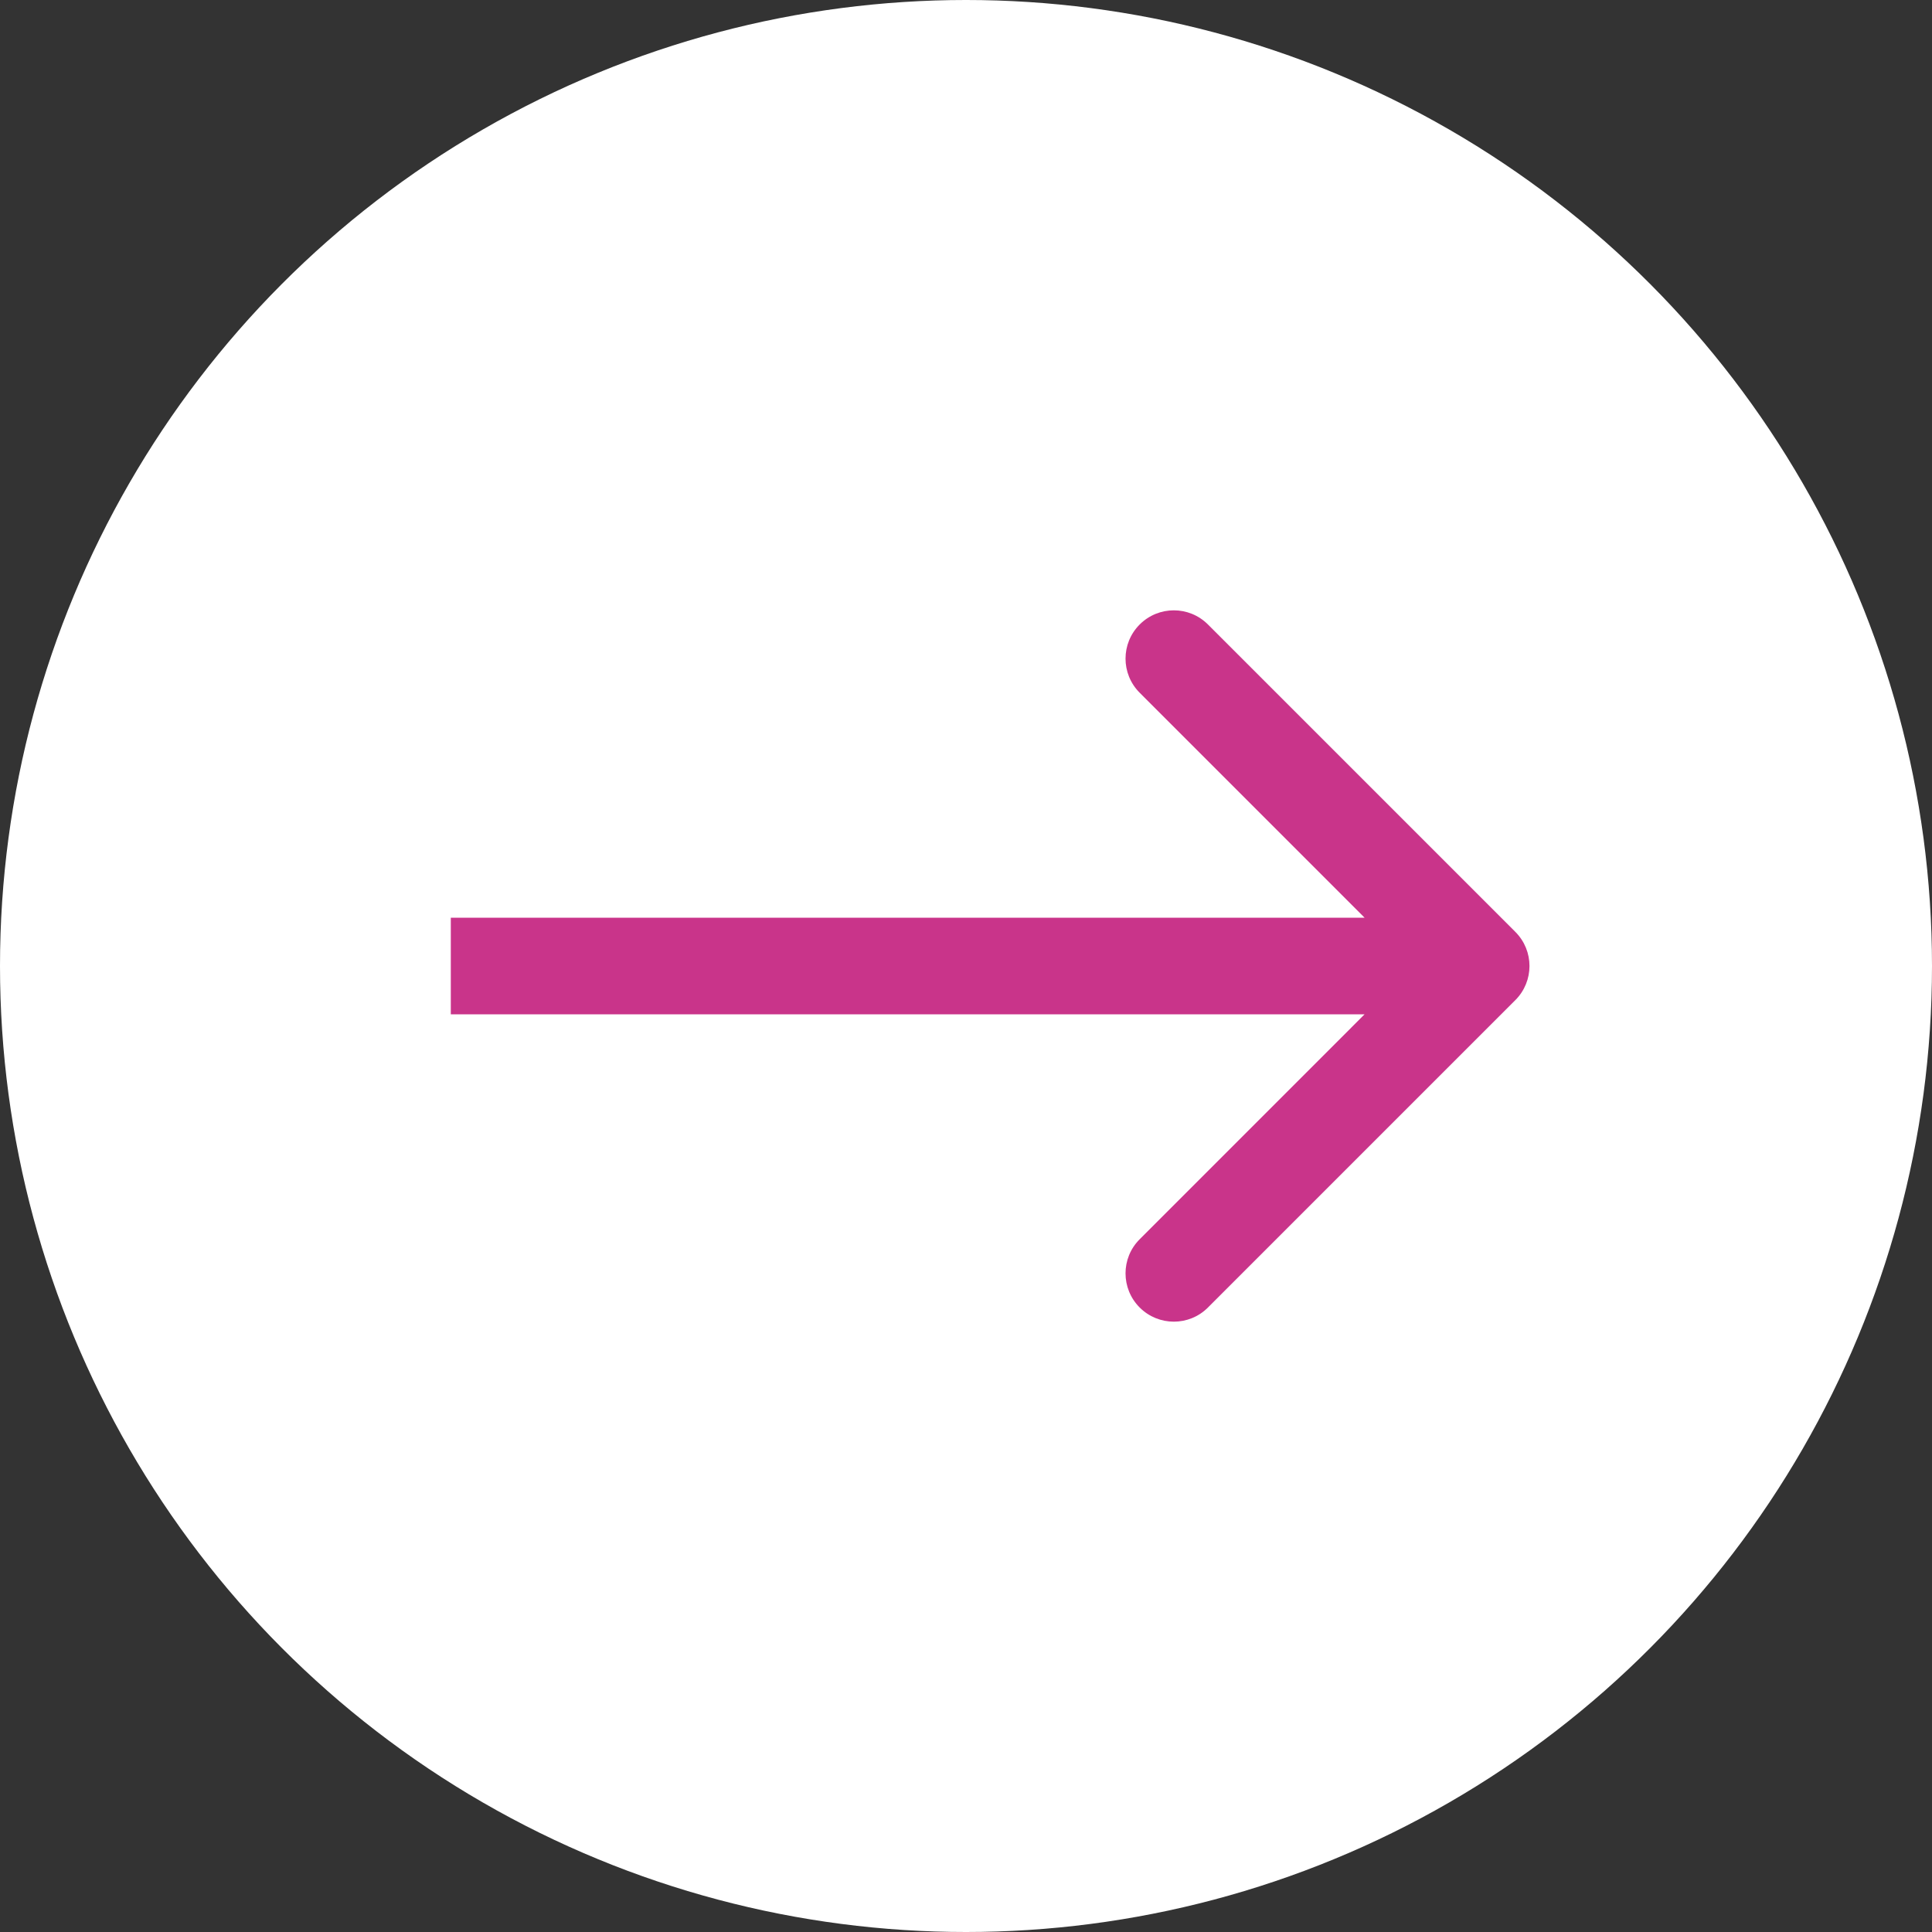
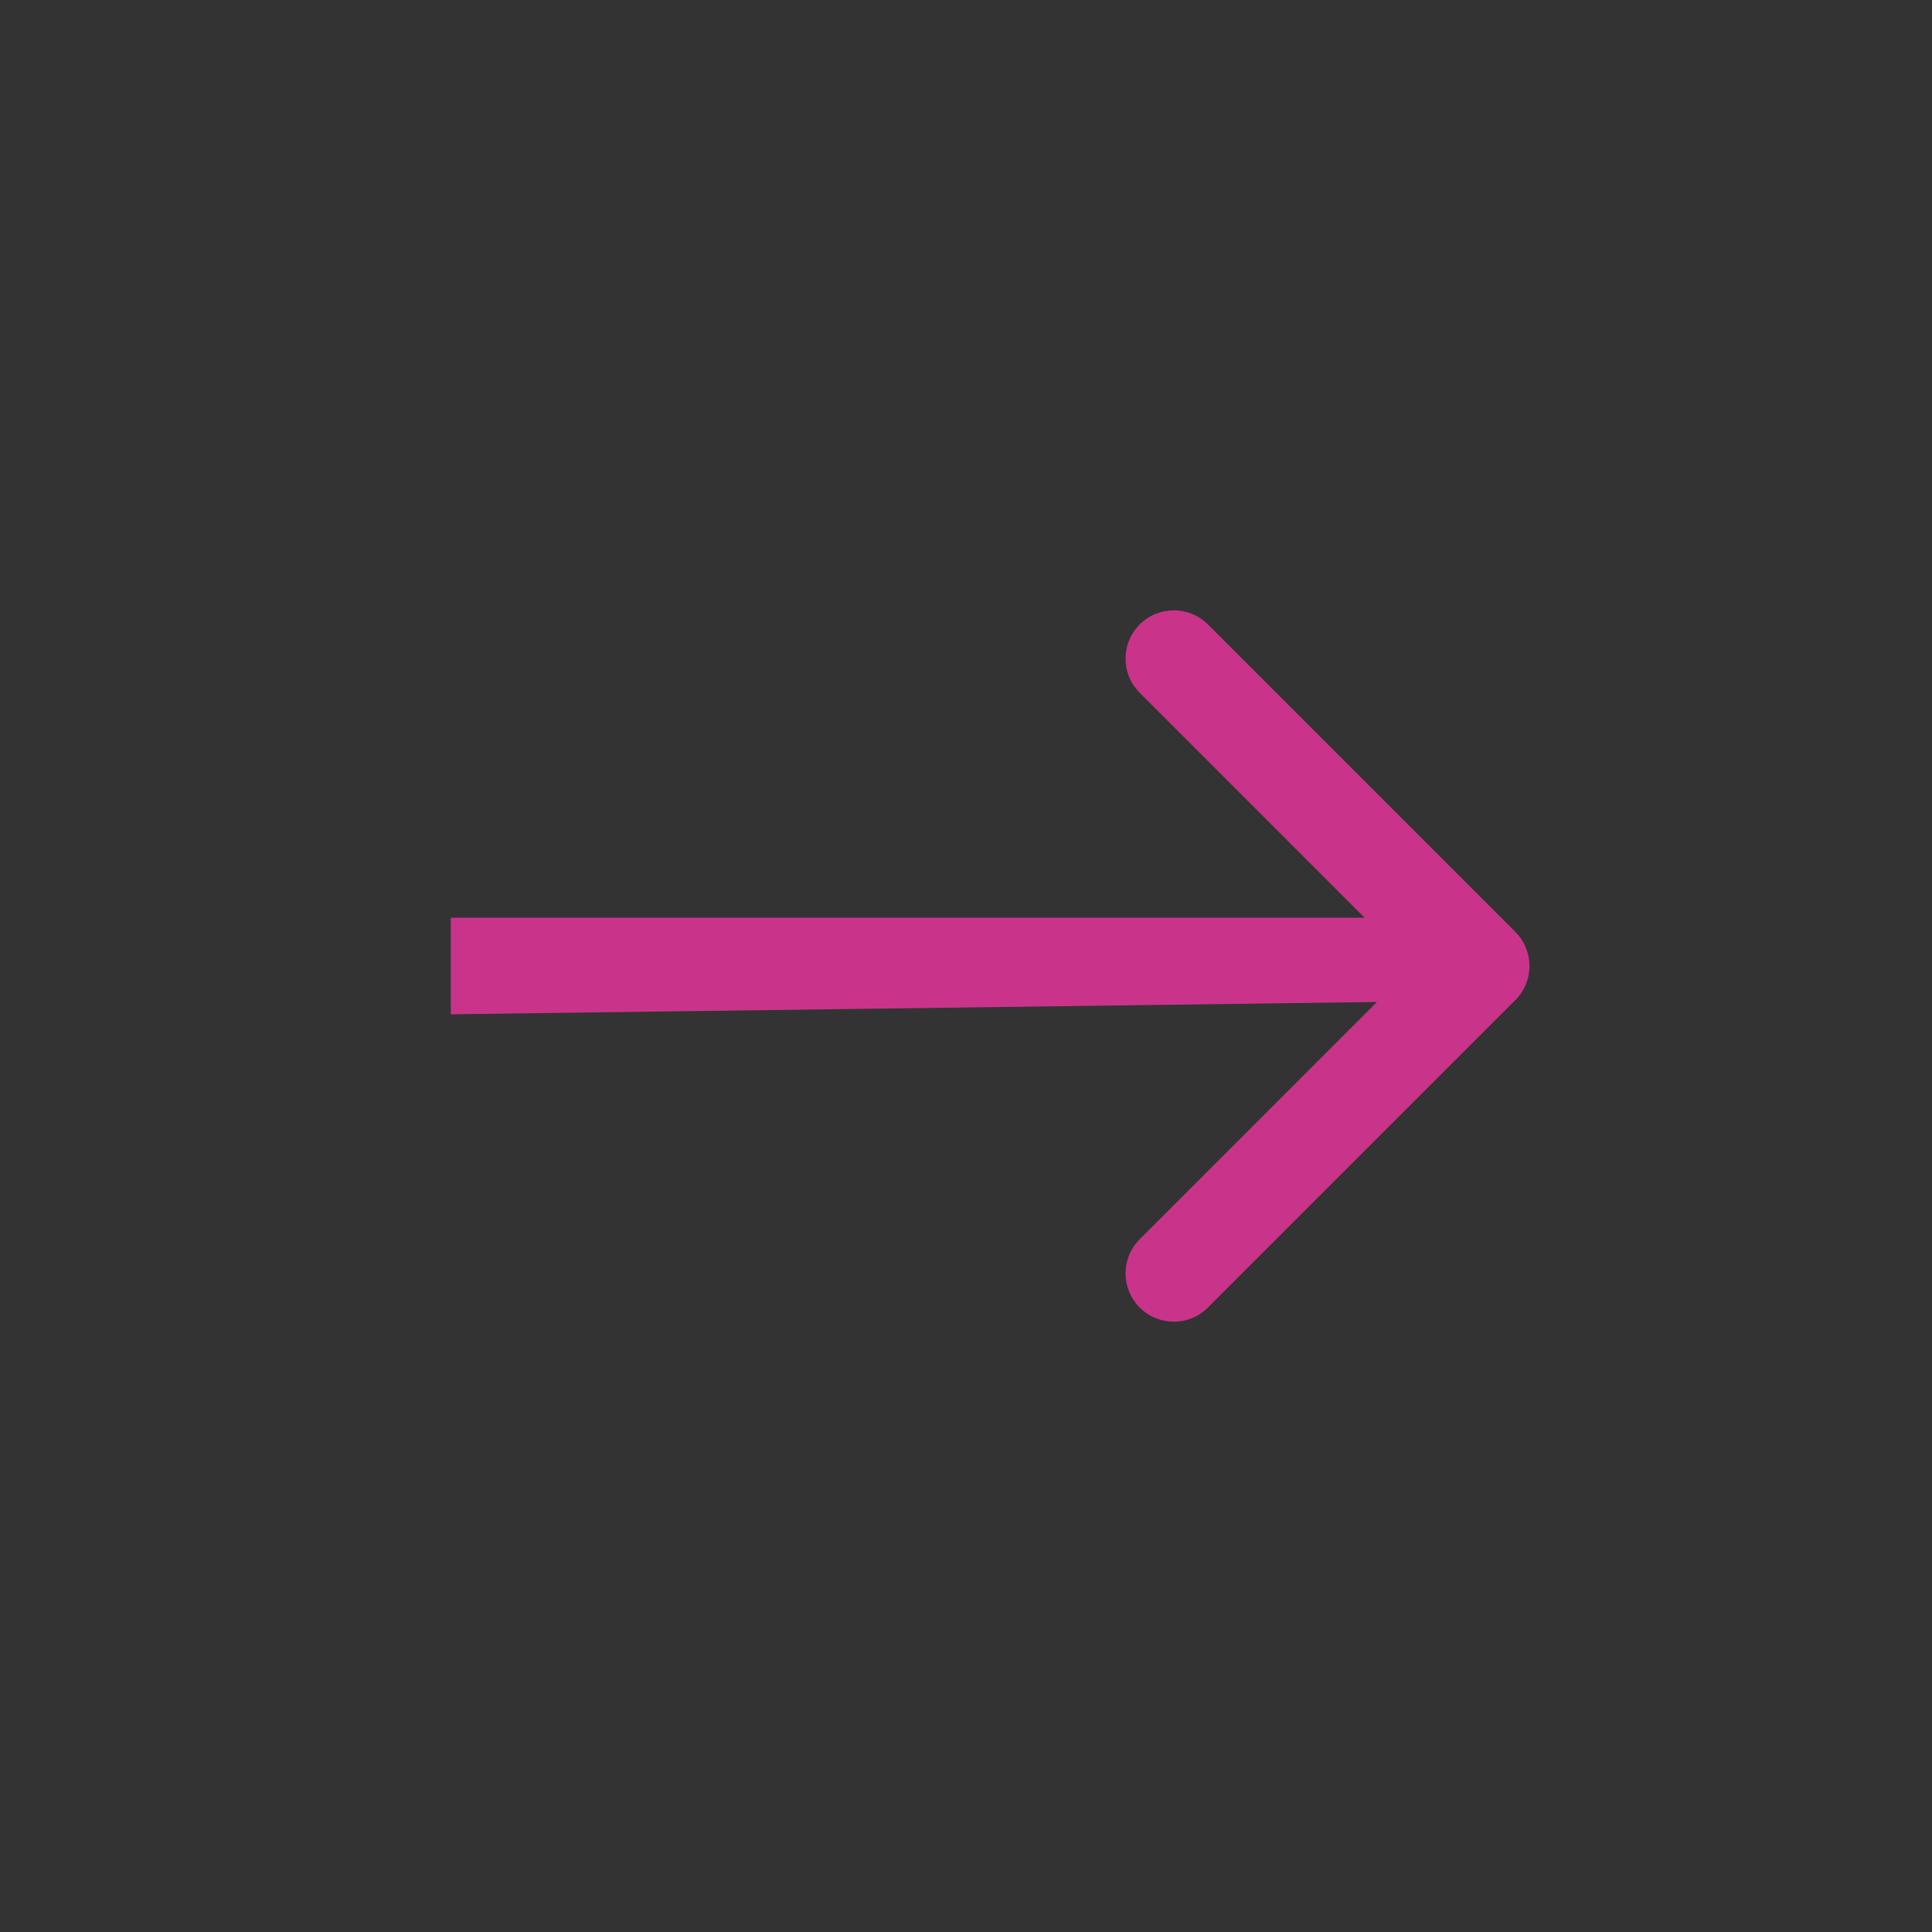
<svg xmlns="http://www.w3.org/2000/svg" width="30" height="30" viewBox="0 0 30 30" fill="none">
  <rect x="0" y="0" width="30" height="30" fill="#333333" stroke="none" />
-   <circle cx="15" cy="15" r="15" fill="white" />
-   <path d="M23.53 15.53C23.823 15.237 23.823 14.763 23.53 14.47L18.757 9.697C18.465 9.404 17.99 9.404 17.697 9.697C17.404 9.99 17.404 10.464 17.697 10.757L21.939 15L17.697 19.243C17.404 19.535 17.404 20.01 17.697 20.303C17.99 20.596 18.465 20.596 18.757 20.303L23.53 15.53ZM7 15.75H23V14.25H7V15.75Z" fill="#C9348A" />
+   <path d="M23.53 15.53C23.823 15.237 23.823 14.763 23.53 14.47L18.757 9.697C18.465 9.404 17.99 9.404 17.697 9.697C17.404 9.99 17.404 10.464 17.697 10.757L21.939 15L17.697 19.243C17.404 19.535 17.404 20.01 17.697 20.303C17.99 20.596 18.465 20.596 18.757 20.303L23.53 15.53ZH23V14.25H7V15.75Z" fill="#C9348A" />
</svg>